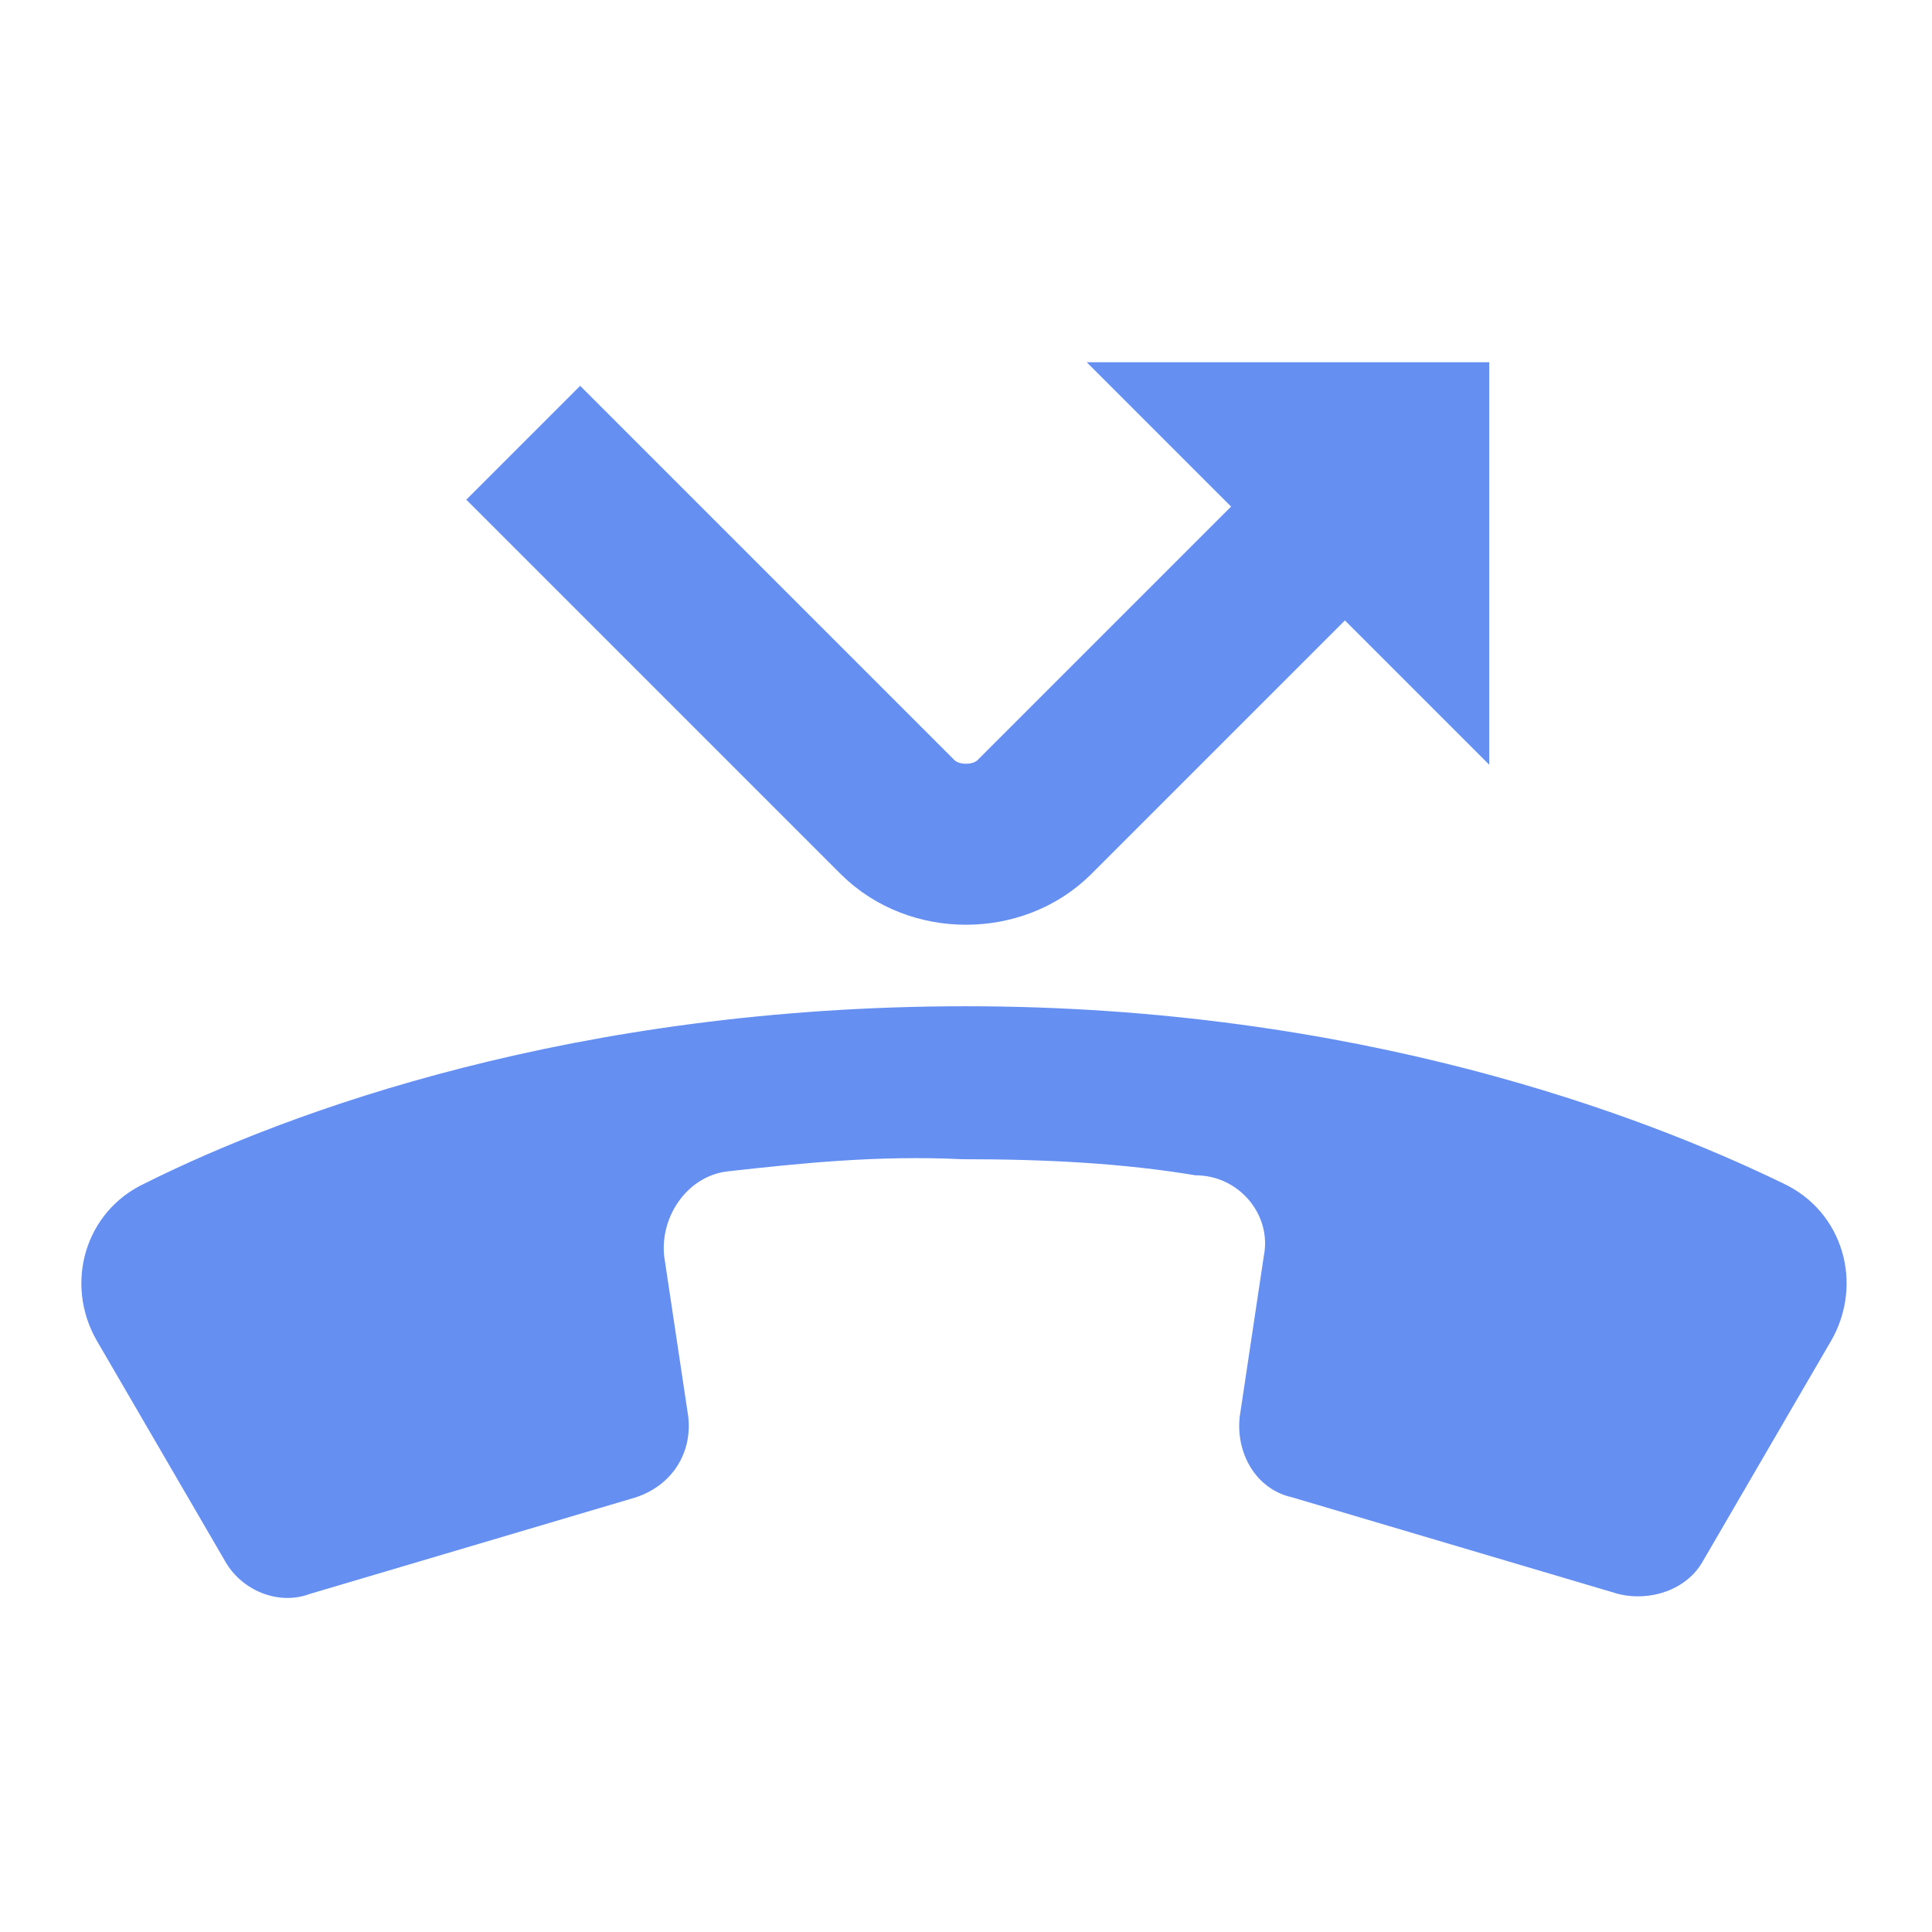
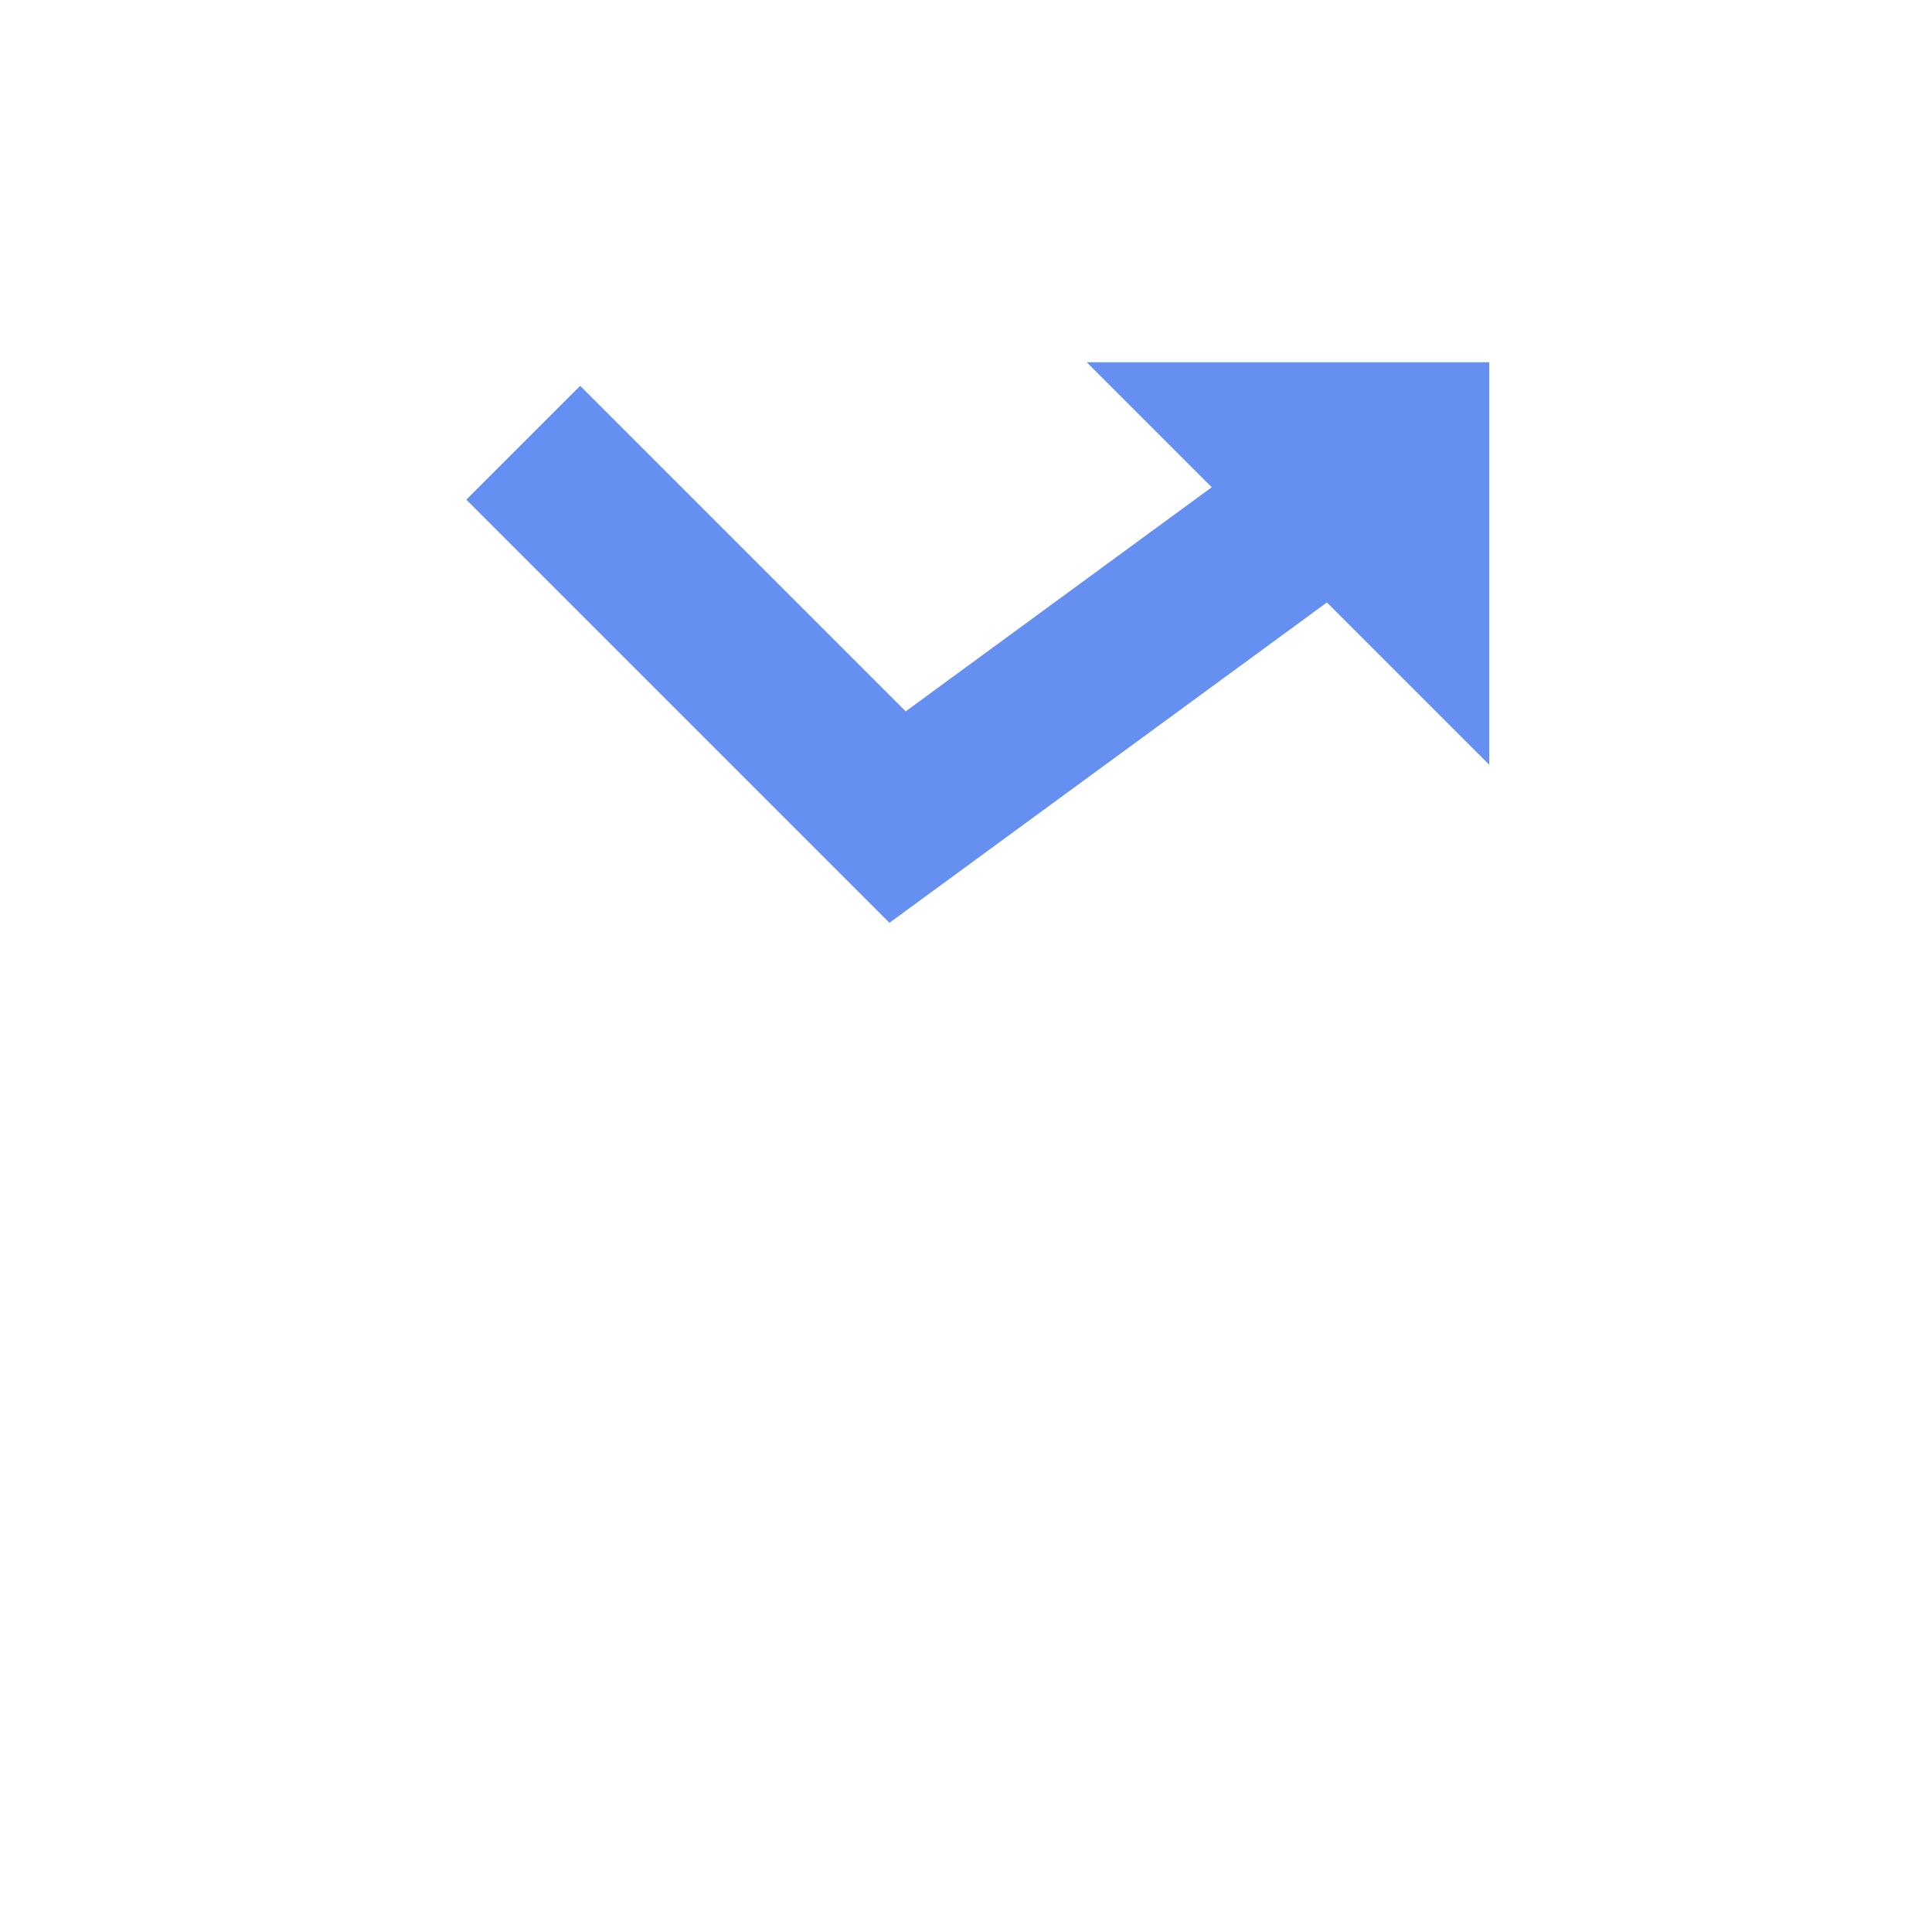
<svg xmlns="http://www.w3.org/2000/svg" version="1.1" id="Layer_1" x="0px" y="0px" viewBox="0 0 48 48" style="enable-background:new 0 0 48 48;" xml:space="preserve">
  <style type="text/css">
	.st0{fill:#658FF1;}
	.st1{fill:none;stroke:#658FF1;stroke-width:4;stroke-miterlimit:10;}
</style>
  <g>
-     <path class="st0" d="M31.4,31.2l-0.6,4c-0.1,0.9,0.4,1.8,1.3,2l8.1,2.4c0.8,0.2,1.7-0.1,2.1-0.8l3.2-5.5c0.8-1.4,0.3-3.2-1.2-3.9   C40.8,27.7,33.7,25,24,25c-9.7,0-16.8,2.6-20.4,4.4c-1.5,0.7-2,2.5-1.2,3.9l3.2,5.5c0.4,0.7,1.3,1.1,2.1,0.8l8.1-2.4   c0.9-0.3,1.4-1.1,1.3-2l-0.6-4c-0.1-1,0.6-2,1.6-2.1c1.8-0.2,3.7-0.4,5.8-0.3c2.1,0,4,0.1,5.8,0.4C30.8,29.2,31.6,30.2,31.4,31.2z" />
-   </g>
-   <path class="st1" d="M13,11l9.3,9.3c0.9,0.9,2.5,0.9,3.4,0L35,11" />
+     </g>
+   <path class="st1" d="M13,11l9.3,9.3L35,11" />
  <polygon class="st0" points="37,9 37,19 27,9 " />
</svg>